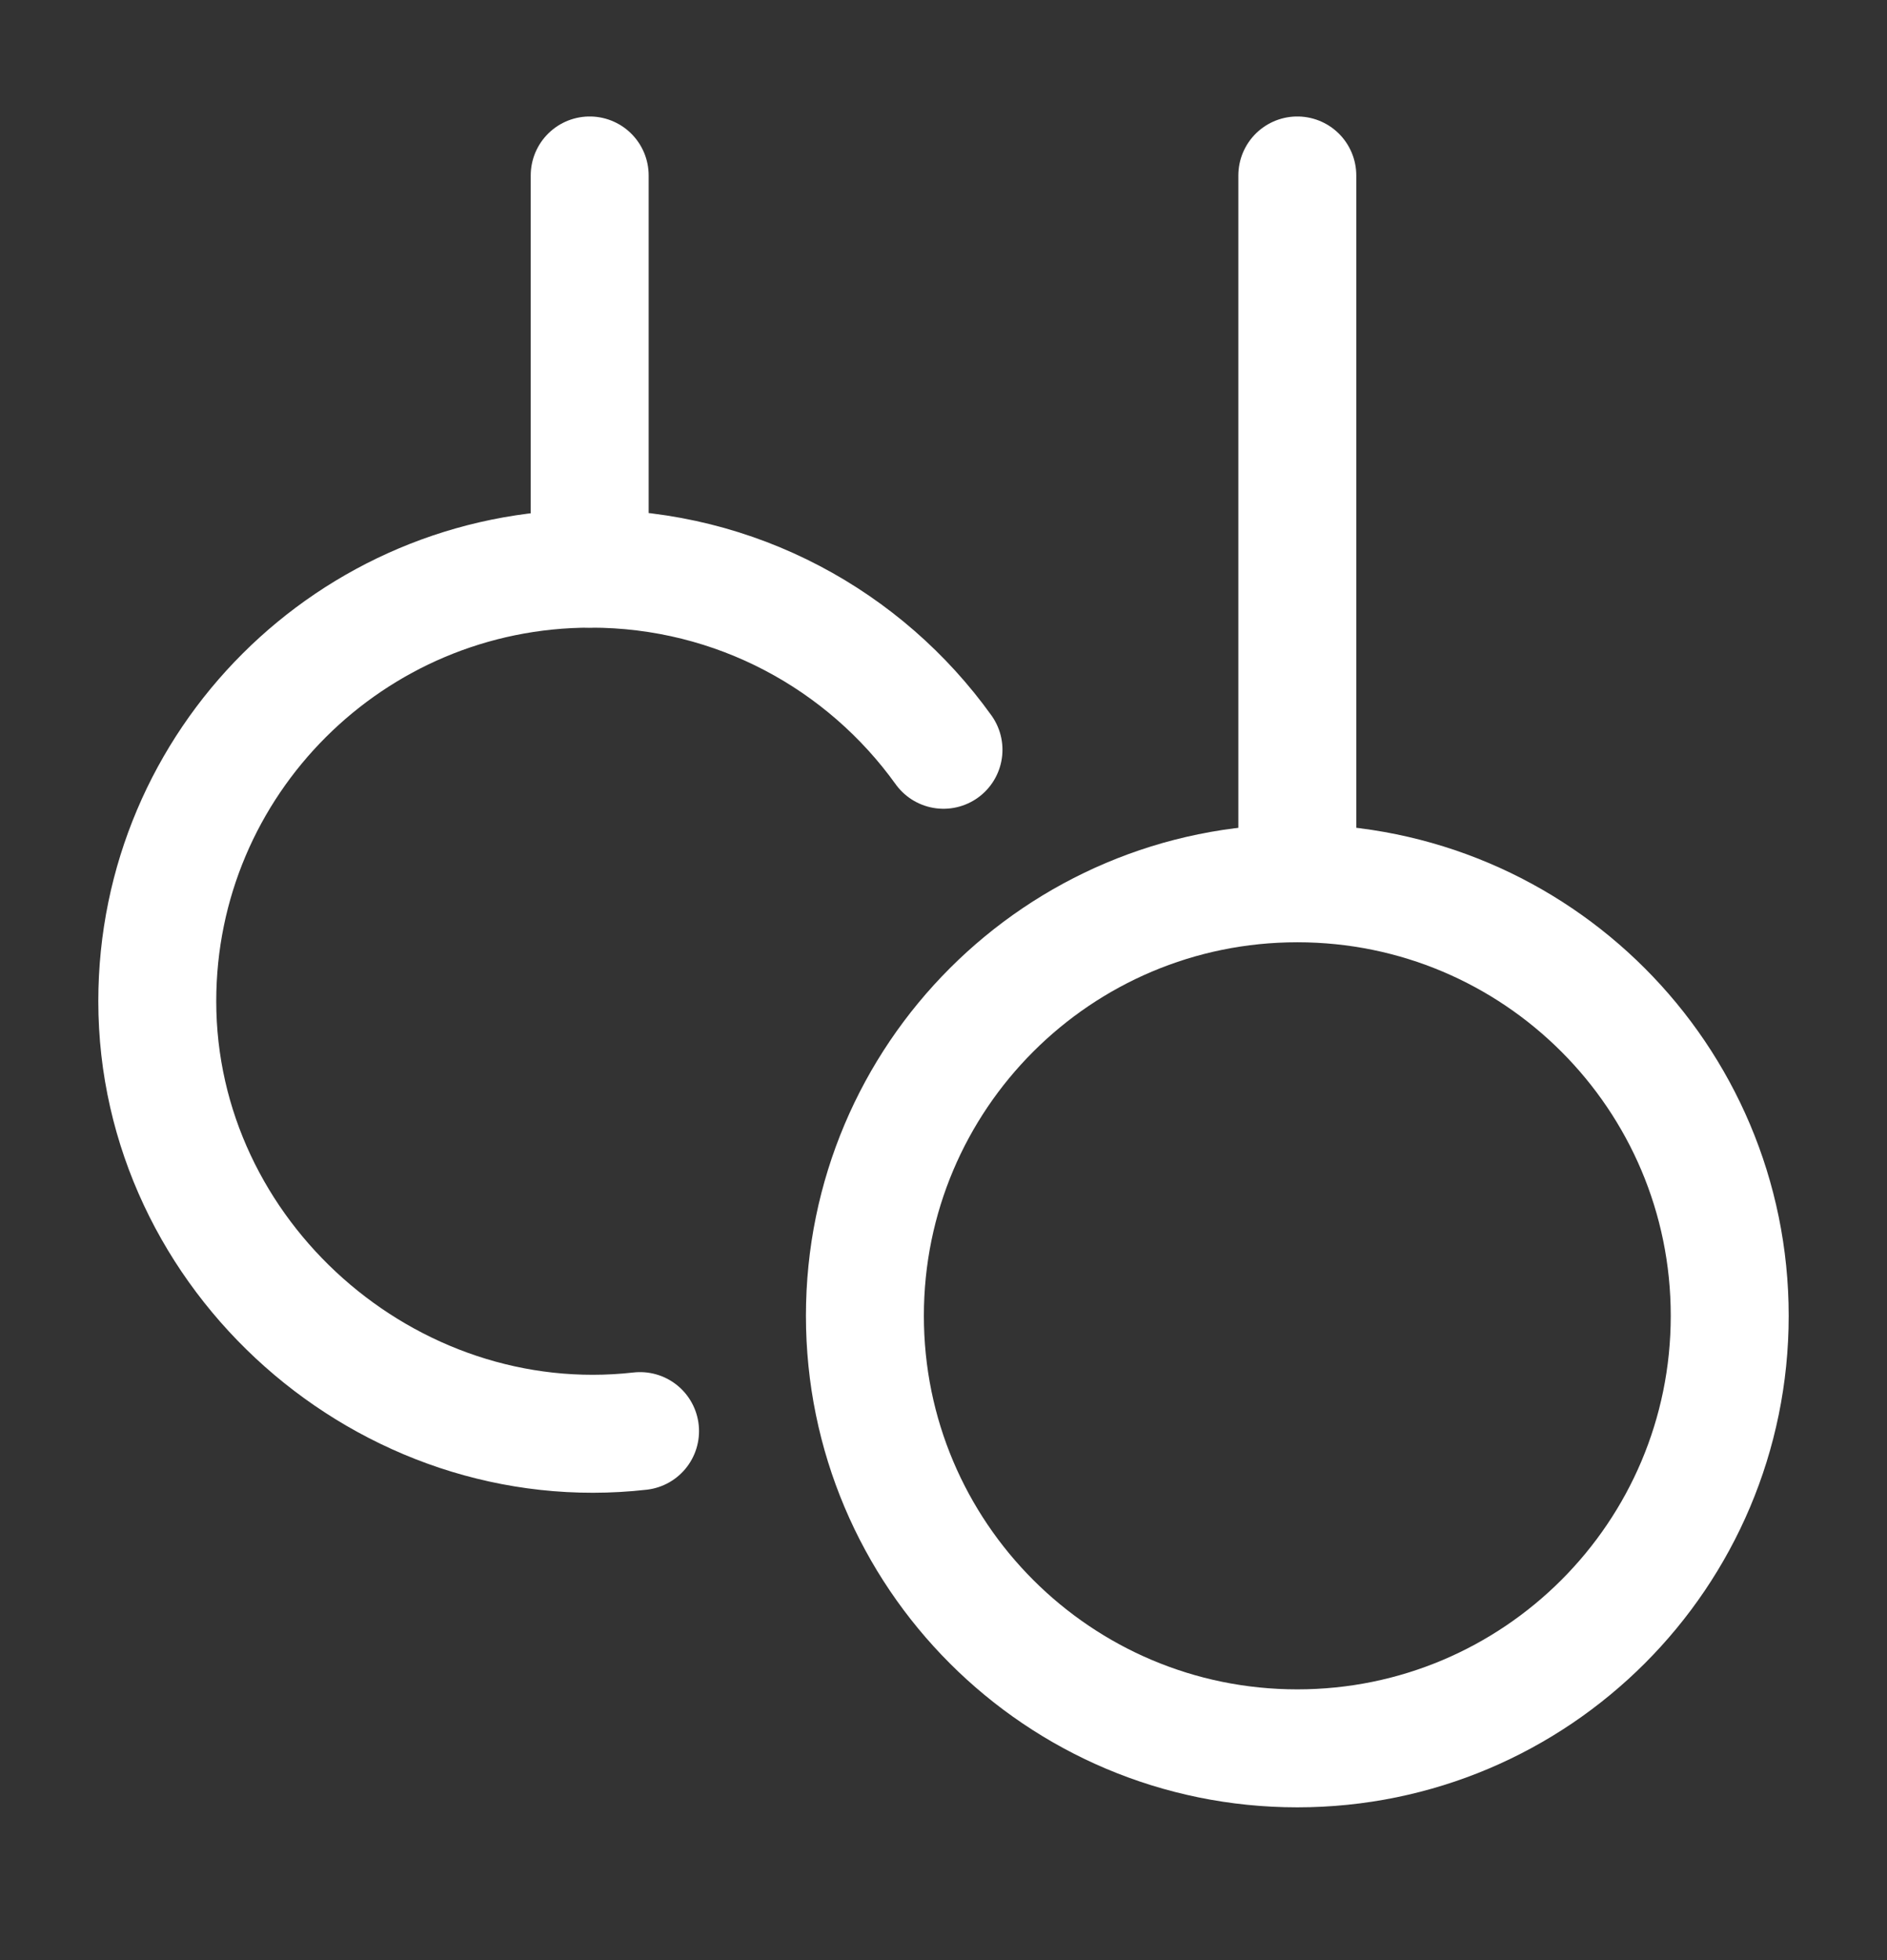
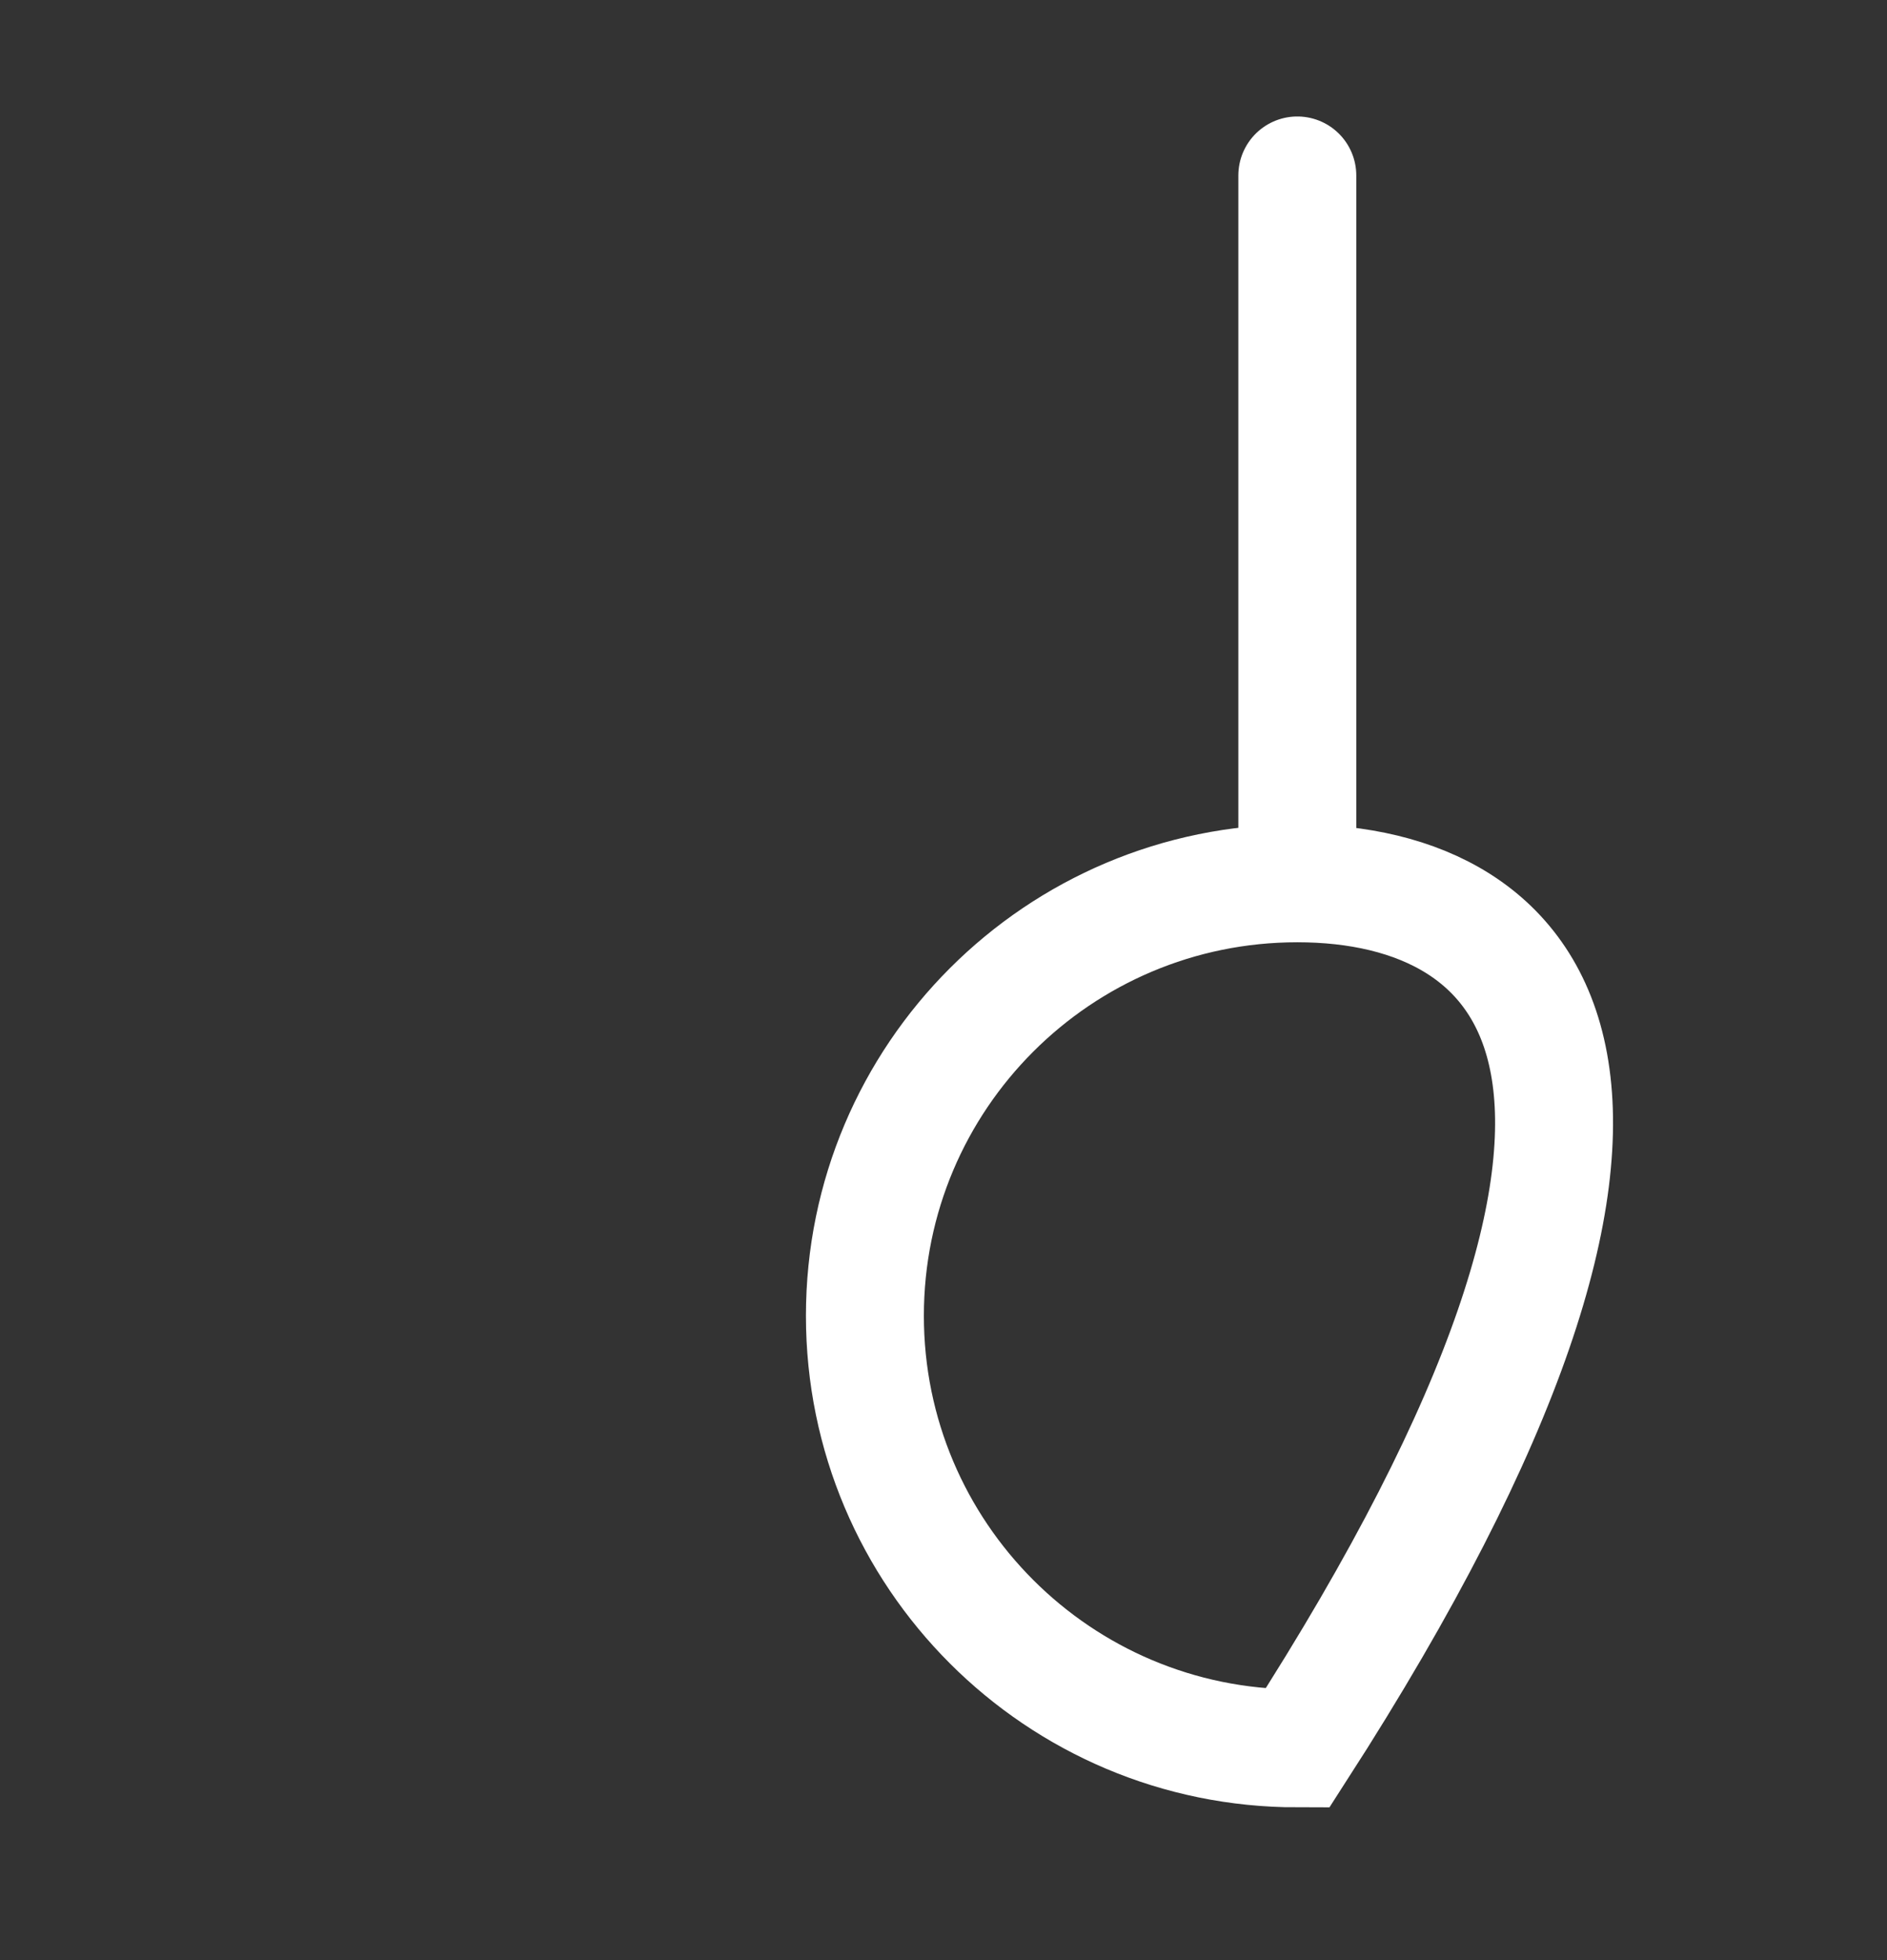
<svg xmlns="http://www.w3.org/2000/svg" width="26" height="27" viewBox="0 0 26 27" fill="none">
  <rect x="0" y="0" width="26" height="27" fill="#333333" stroke="none" />
-   <path d="M17.875 24.083C21.166 24.083 23.833 21.416 23.833 18.125C23.833 14.834 21.166 12.167 17.875 12.167C14.584 12.167 11.917 14.834 11.917 18.125C11.917 21.416 14.584 24.083 17.875 24.083Z" stroke="white" stroke-width="1.625" />
+   <path d="M17.875 24.083C23.833 14.834 21.166 12.167 17.875 12.167C14.584 12.167 11.917 14.834 11.917 18.125C11.917 21.416 14.584 24.083 17.875 24.083Z" stroke="white" stroke-width="1.625" />
  <path d="M17.875 12.167V2.417" stroke="white" stroke-width="1.625" stroke-linecap="round" stroke-linejoin="round" />
-   <path d="M13 10.328C11.916 8.818 10.143 7.833 8.139 7.833C4.841 7.833 2.167 10.501 2.167 13.792C2.167 17.306 5.339 20.106 8.819 19.713" stroke="white" stroke-width="1.625" stroke-linecap="round" />
-   <path d="M8.125 7.833V2.417" stroke="white" stroke-width="1.625" stroke-linecap="round" stroke-linejoin="round" />
</svg>